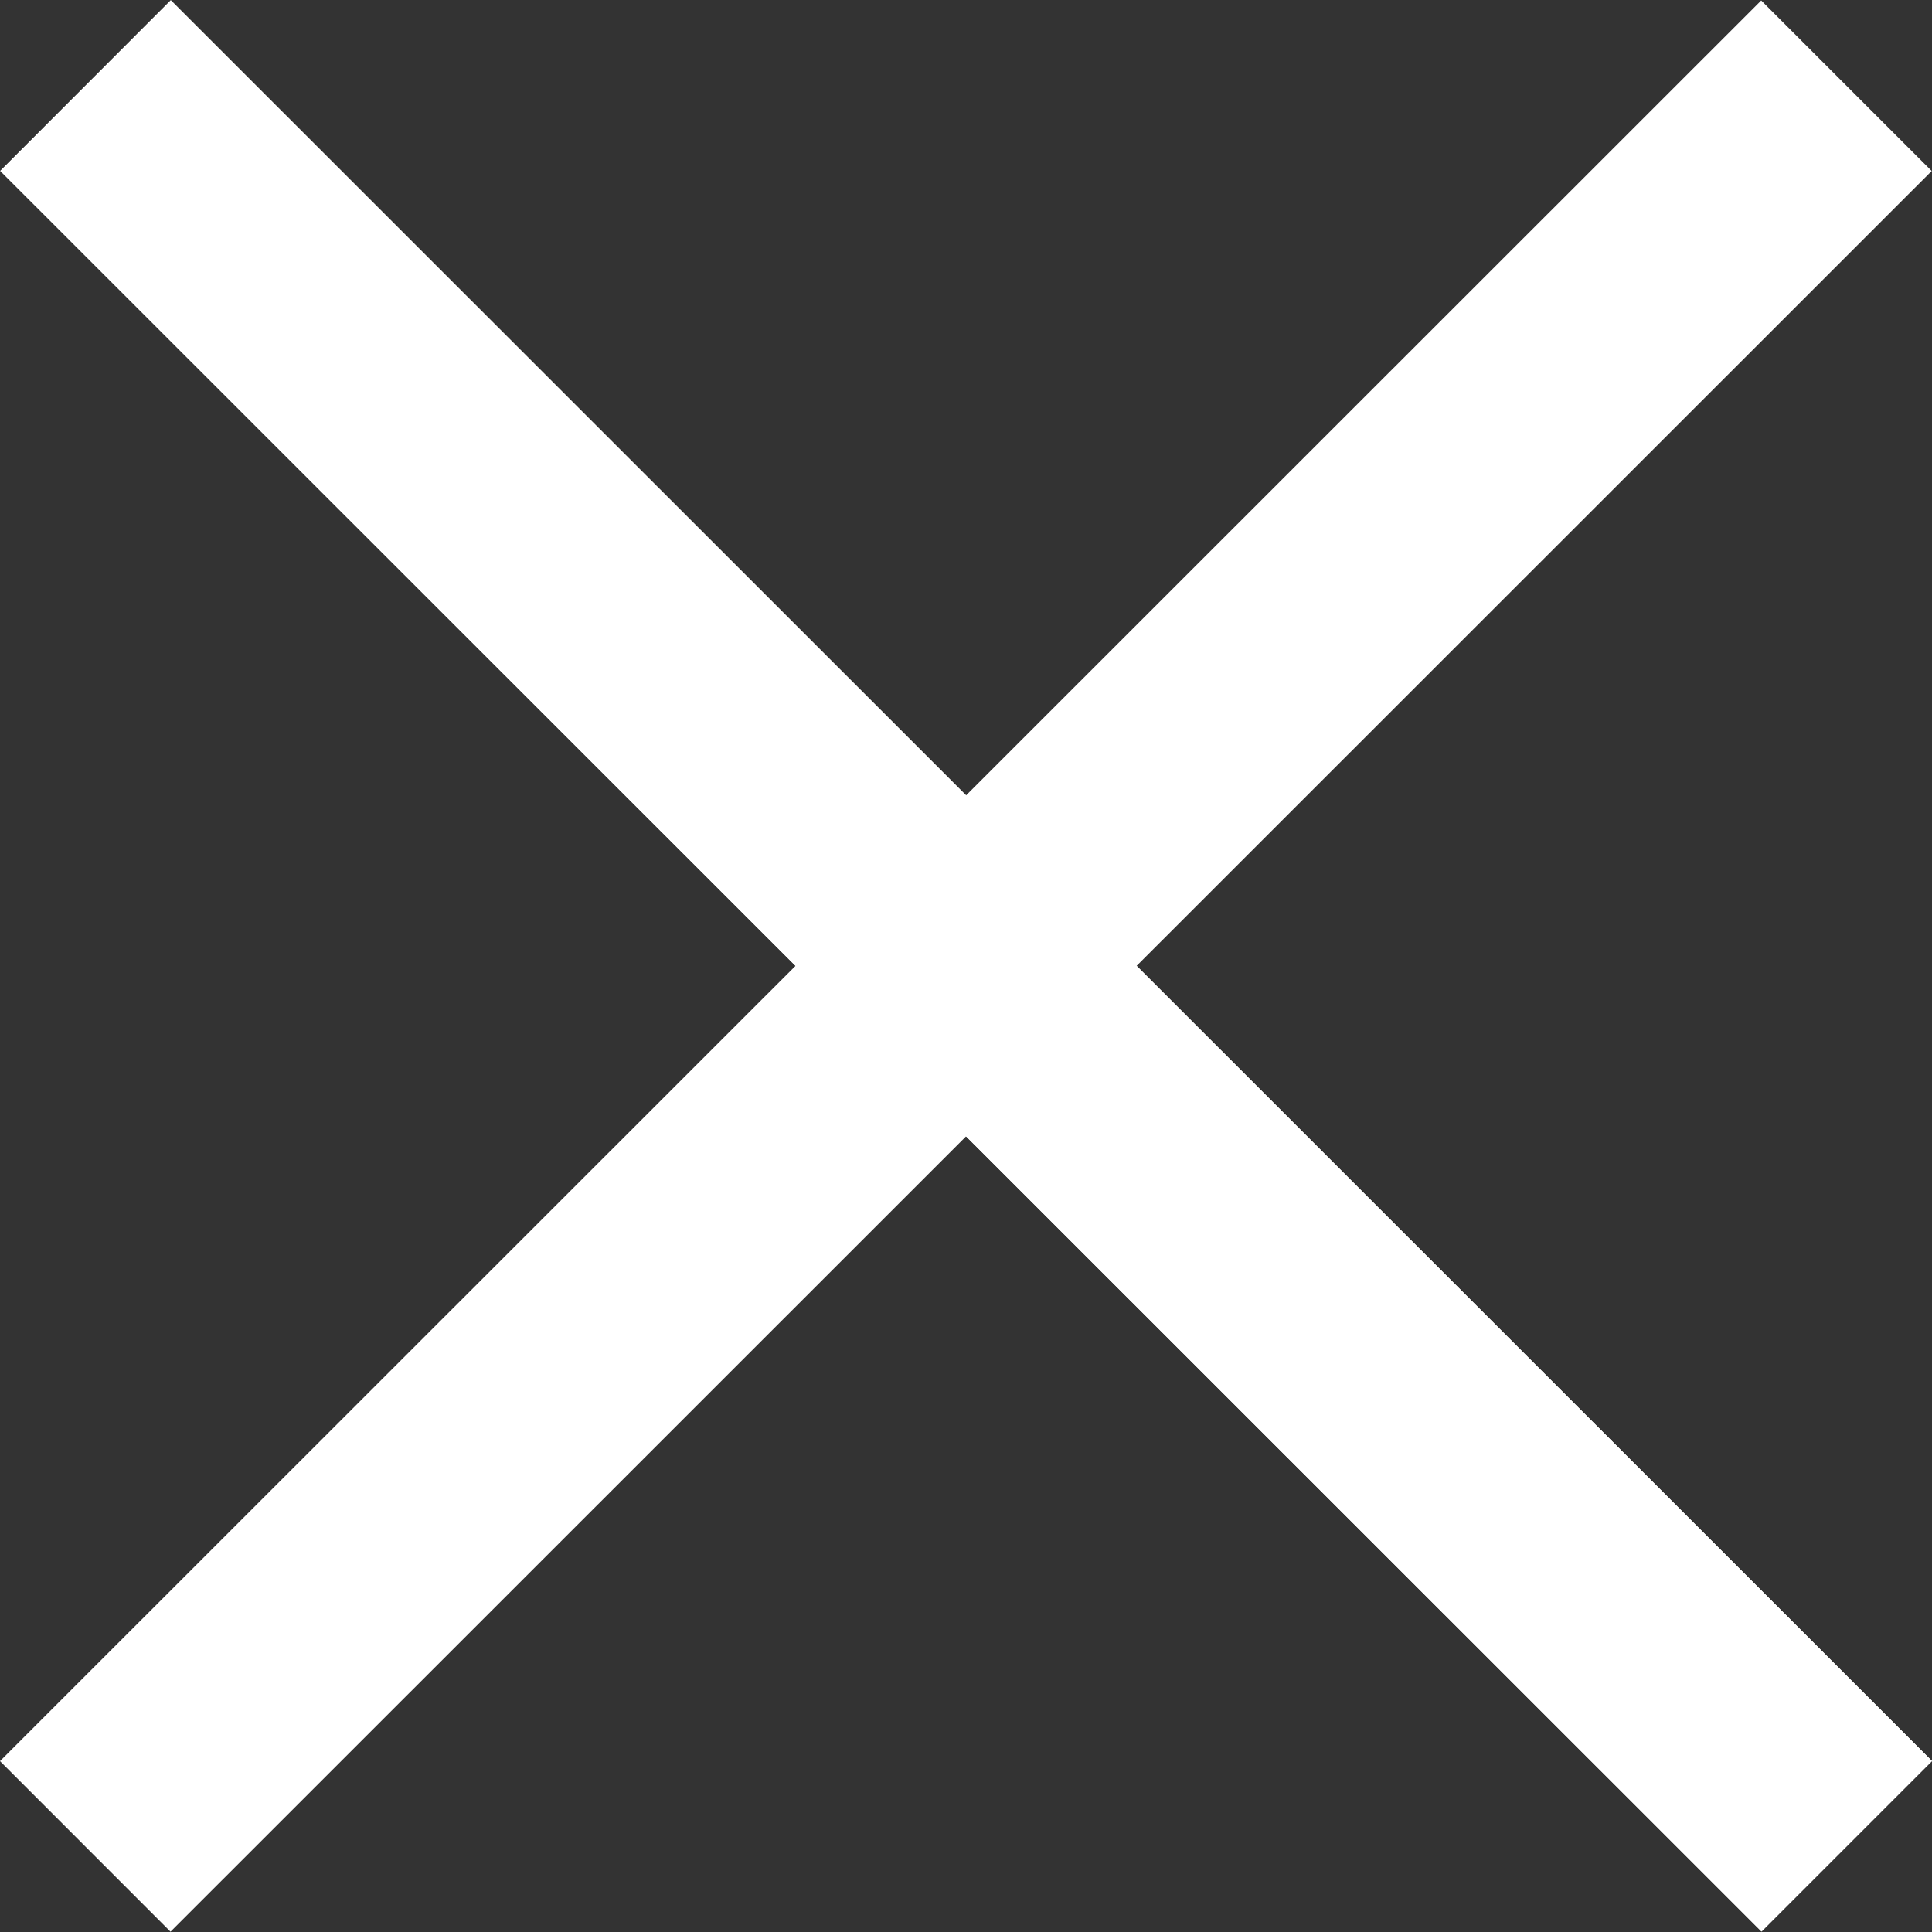
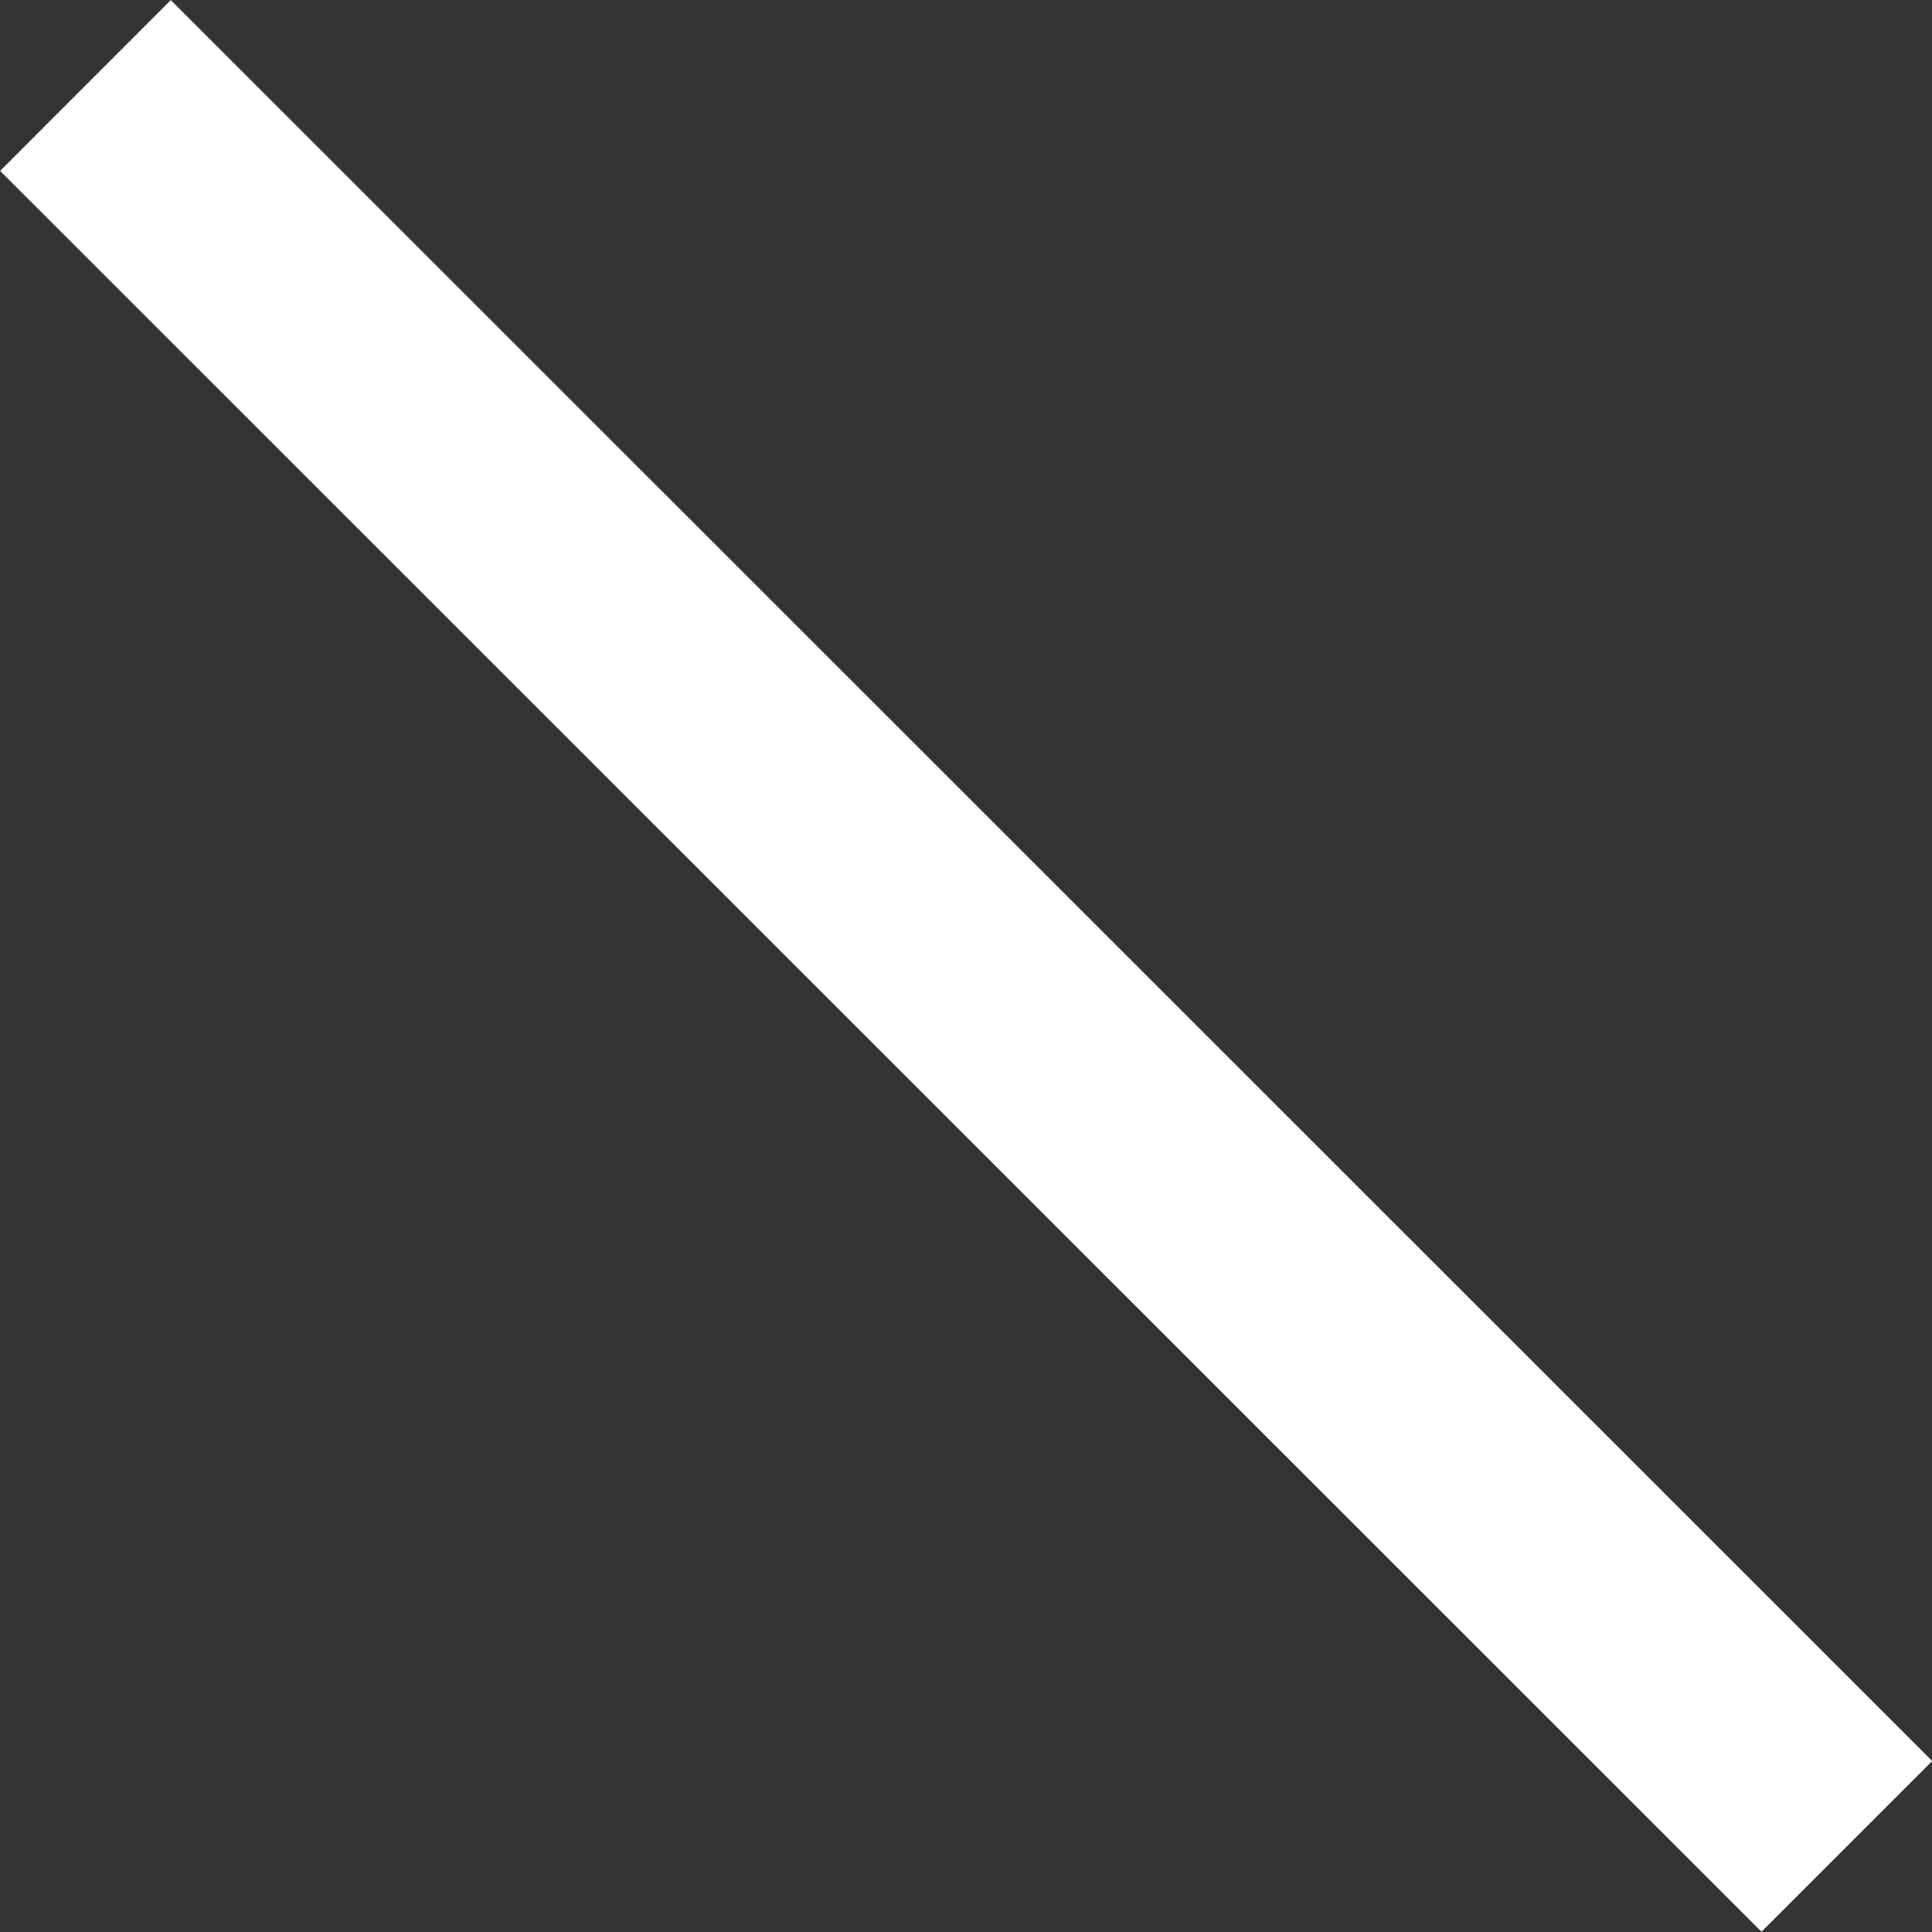
<svg xmlns="http://www.w3.org/2000/svg" width="20" height="20" viewBox="0 0 20 20" fill="none">
  <rect x="0" y="0" width="20" height="20" fill="#333333" stroke="none" />
  <g clip-path="url(#clip0_206_23859)">
-     <path d="M18.232 0.005L0 18.231L1.765 19.997L19.997 1.77L18.232 0.005Z" fill="white" />
    <path d="M1.768 0.003L0.003 1.769L18.235 19.995L20 18.23L1.768 0.003Z" fill="white" />
    <path d="M1.768 0.003L0.003 1.769L18.235 19.995L20 18.23L1.768 0.003Z" fill="white" />
  </g>
  <defs>
    <clipPath id="clip0_206_23859">
      <rect width="20" height="20" fill="white" />
    </clipPath>
  </defs>
</svg>